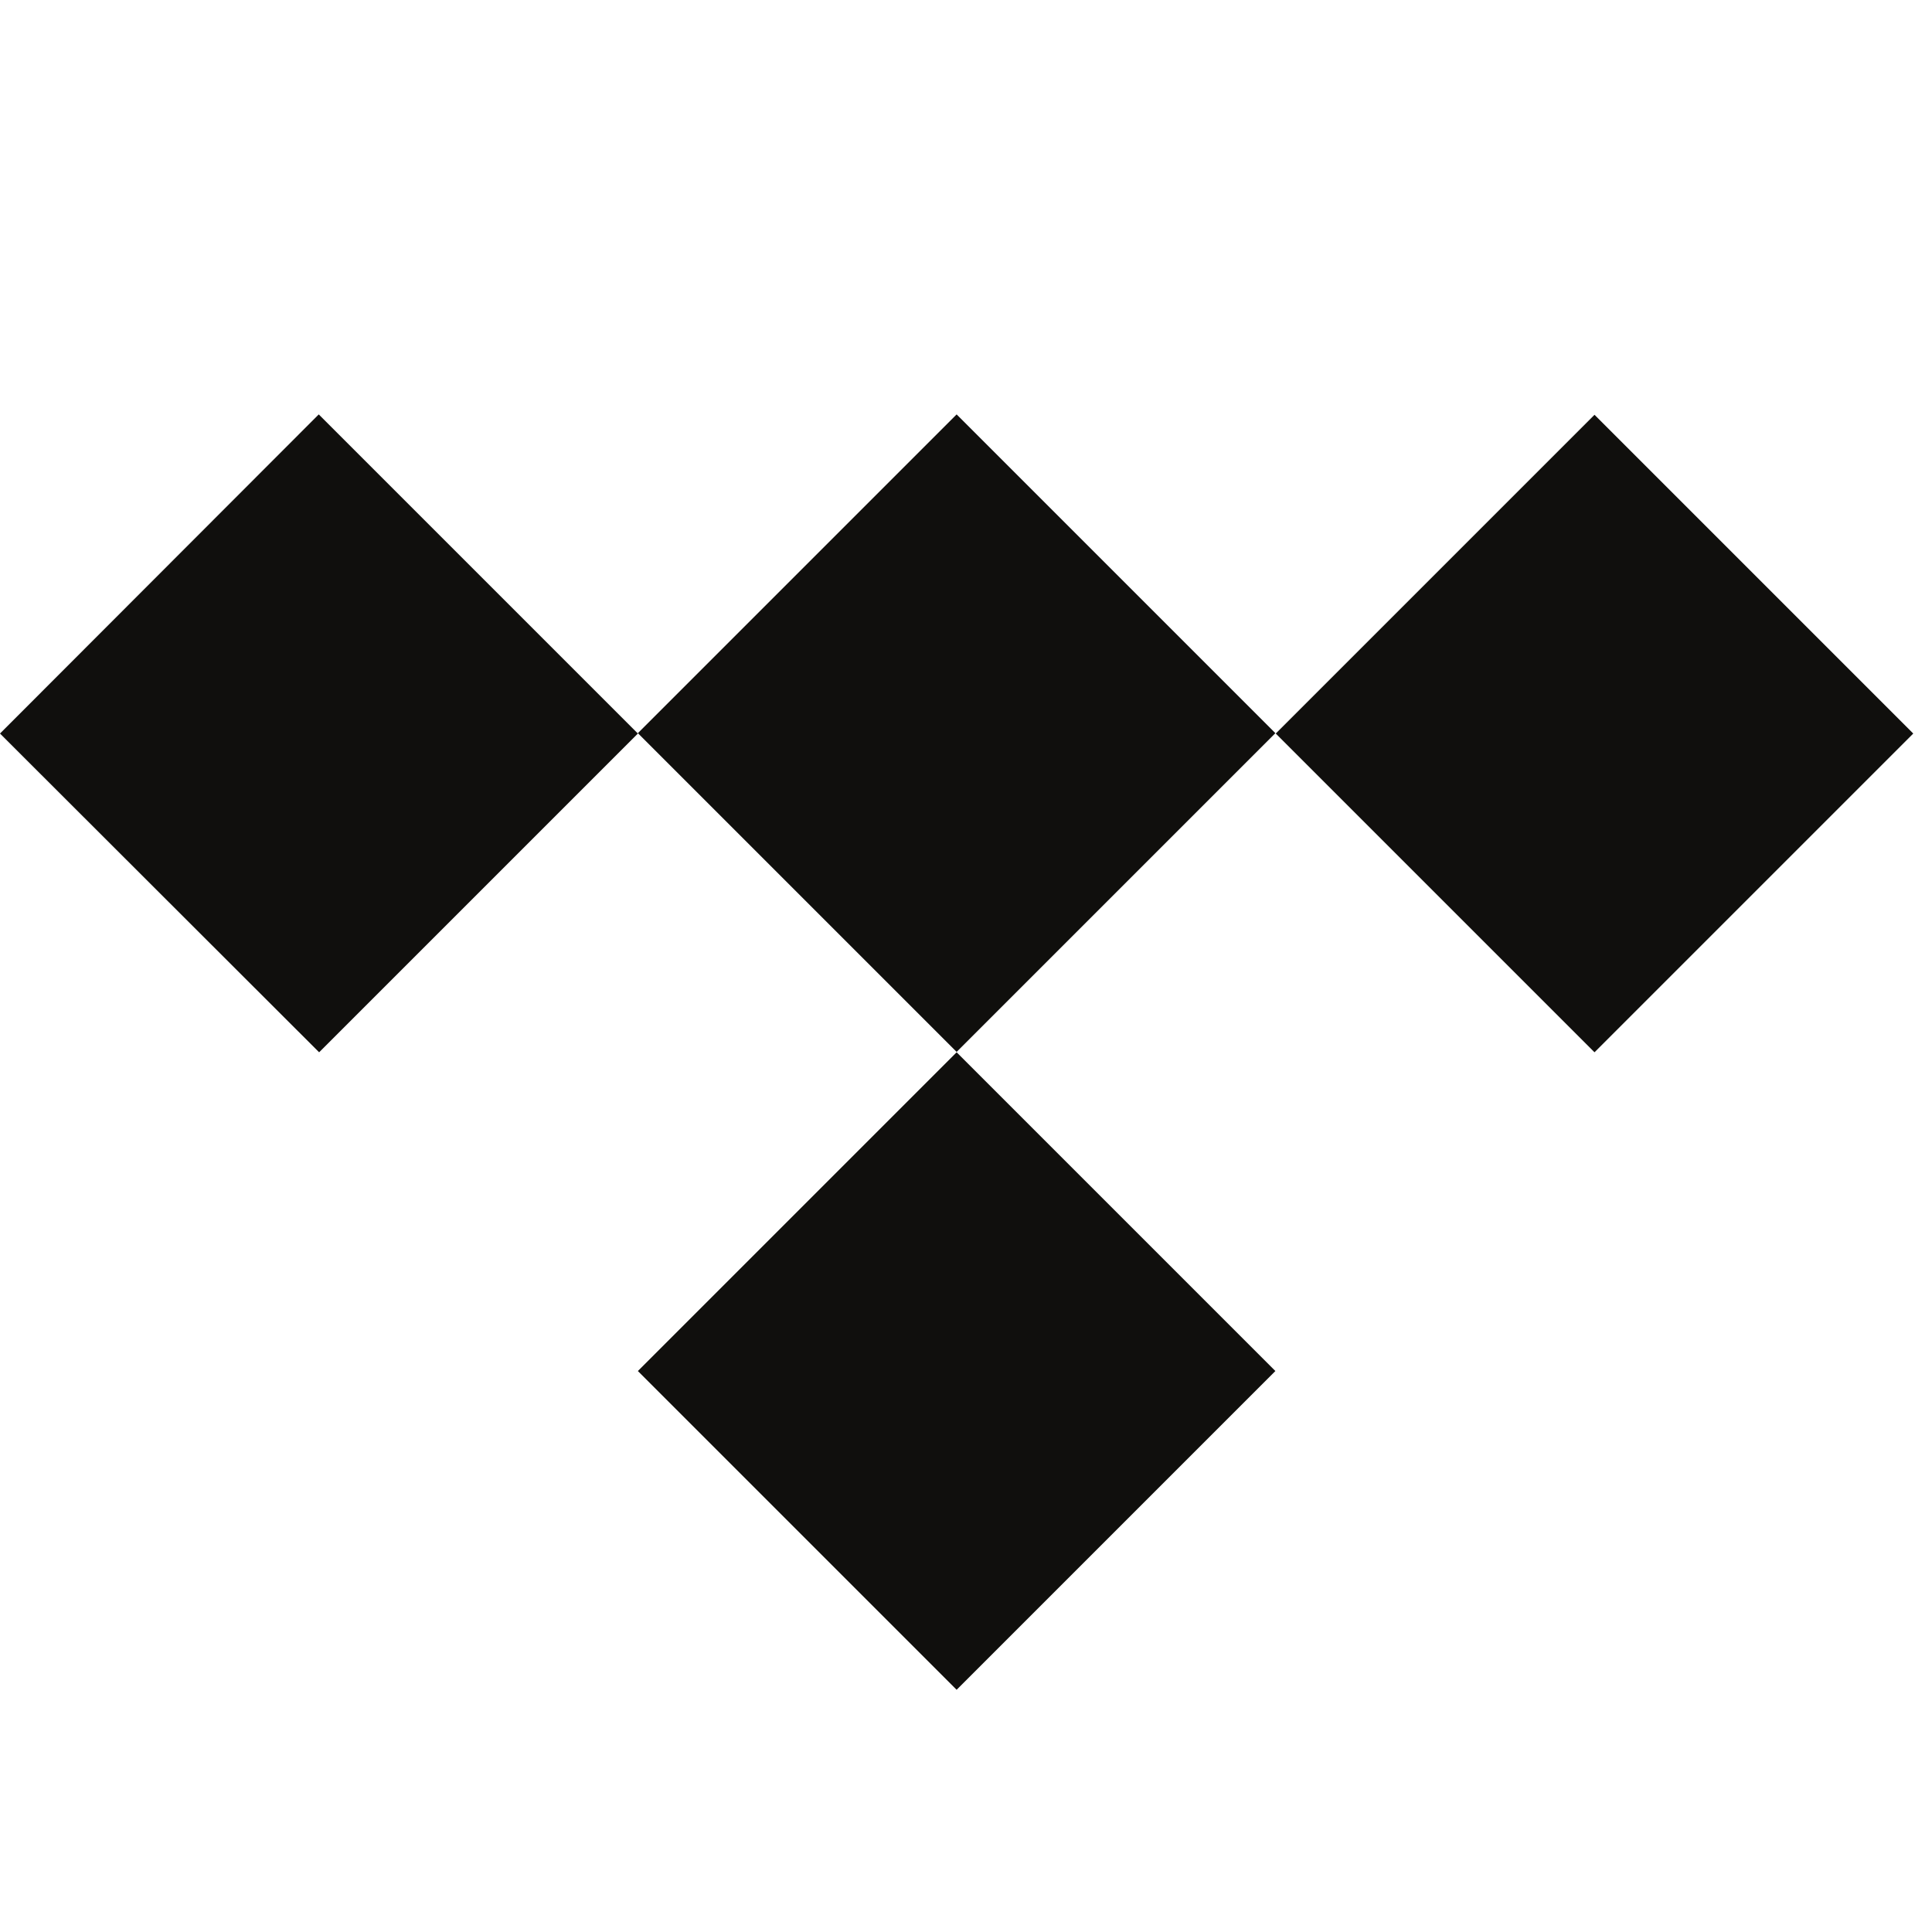
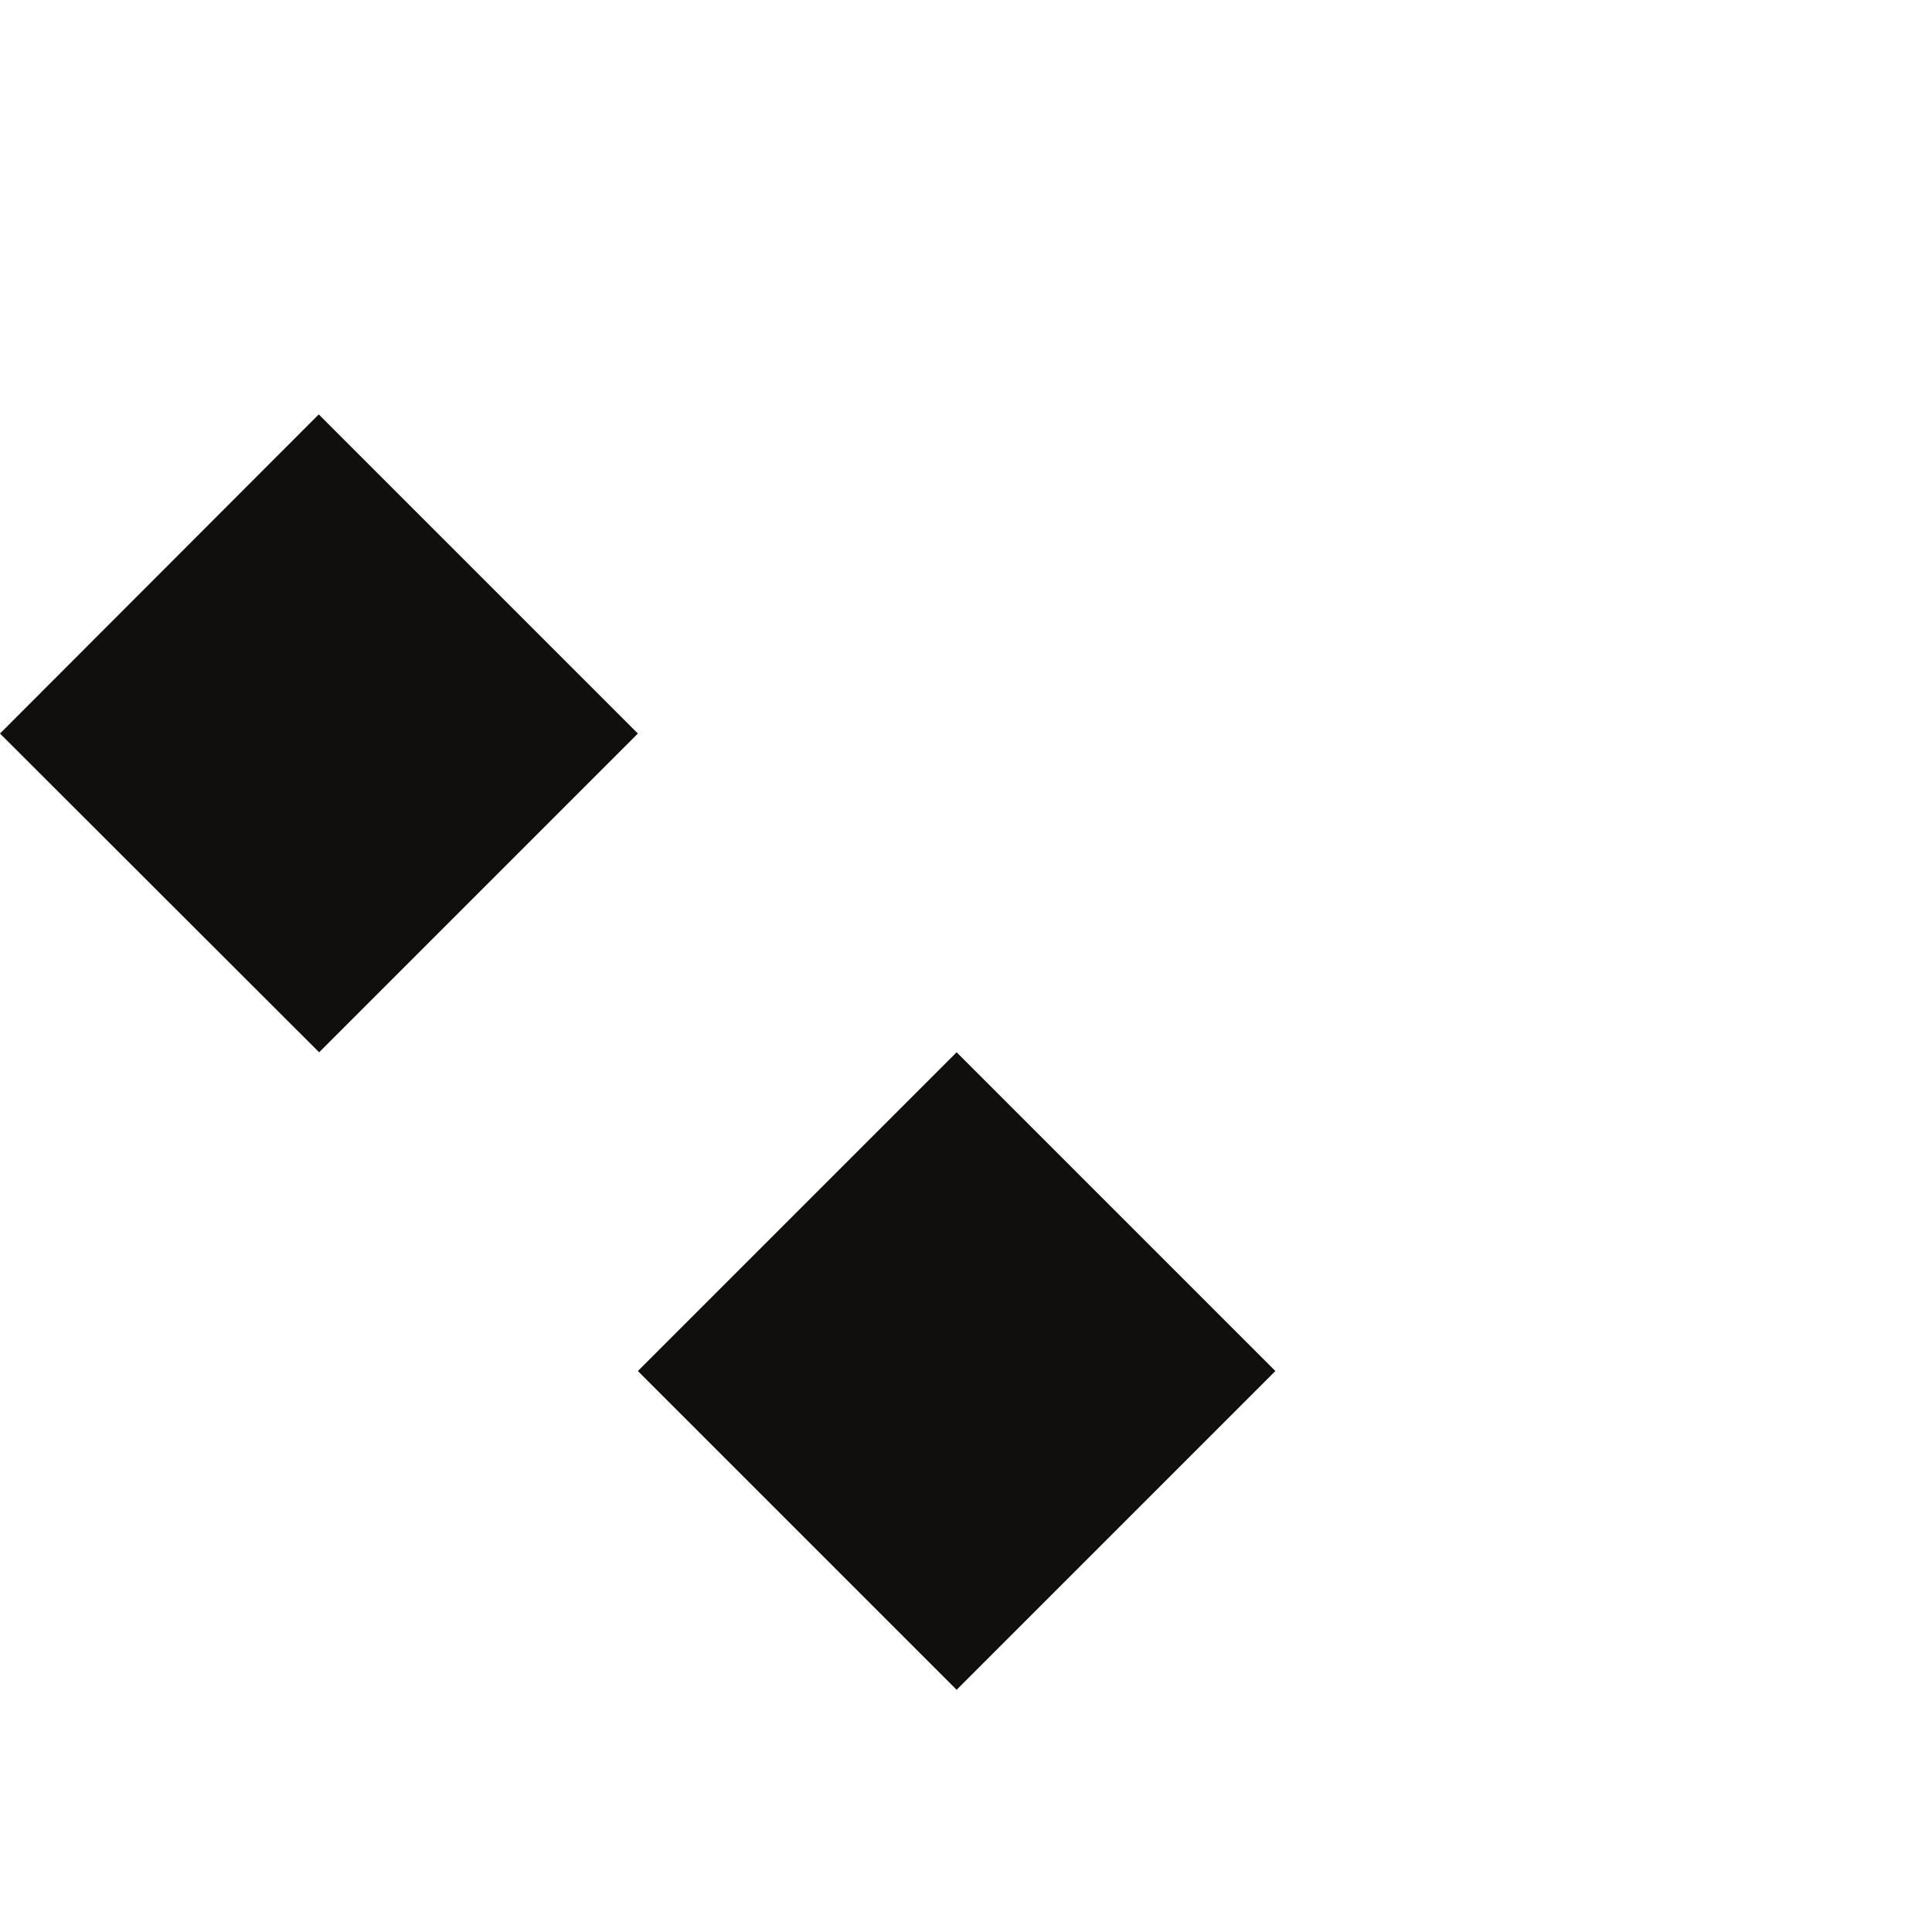
<svg xmlns="http://www.w3.org/2000/svg" id="tidal" viewBox="0 0 50.49 50.49">
  <defs>
    <style>
      .cls-1 {
        fill: #100f0d;
      }
    </style>
  </defs>
-   <path class="cls-1" d="M33.33,19.16l-8.33,8.33-8.33-8.33,8.33-8.33,8.33,8.33Z" />
  <path class="cls-1" d="M33.33,35.83l-8.33,8.33-8.33-8.33,8.33-8.33,8.33,8.33Z" />
  <path class="cls-1" d="M16.67,19.17l-8.33,8.33L0,19.17,8.33,10.83l8.33,8.33Z" />
-   <path class="cls-1" d="M50,19.17l-8.33,8.33-8.33-8.33,8.33-8.33,8.33,8.33Z" />
</svg>